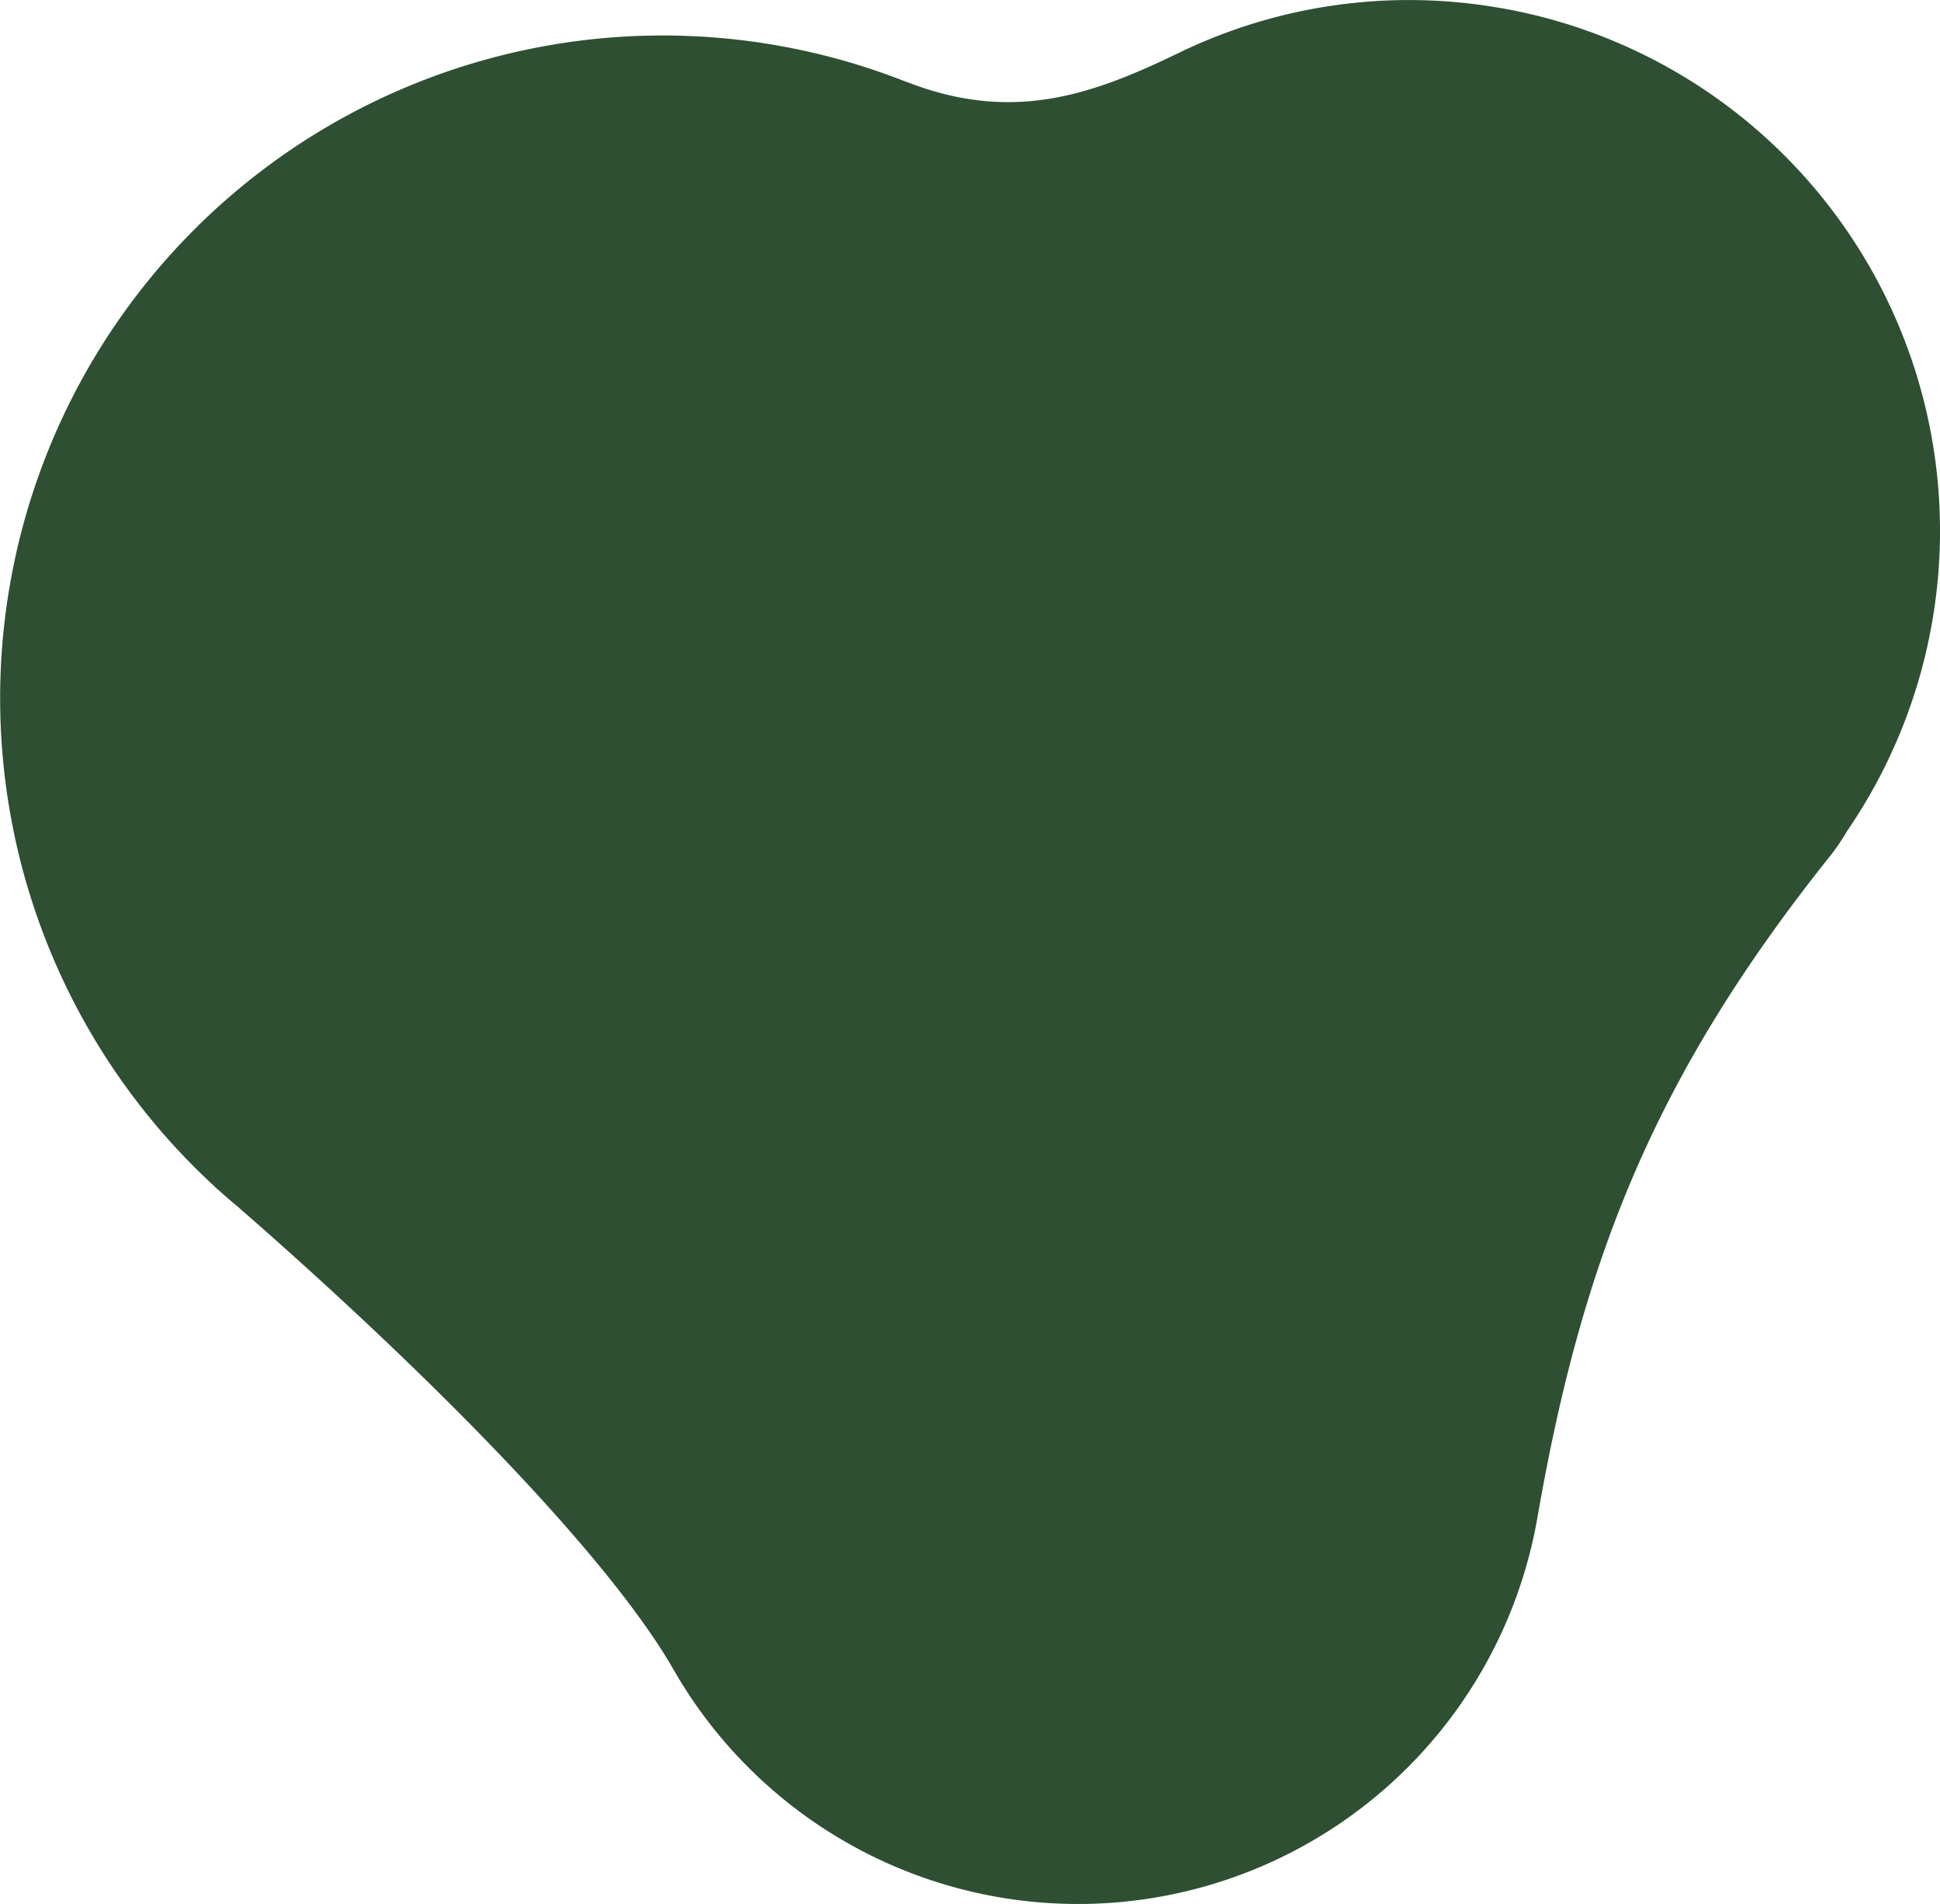
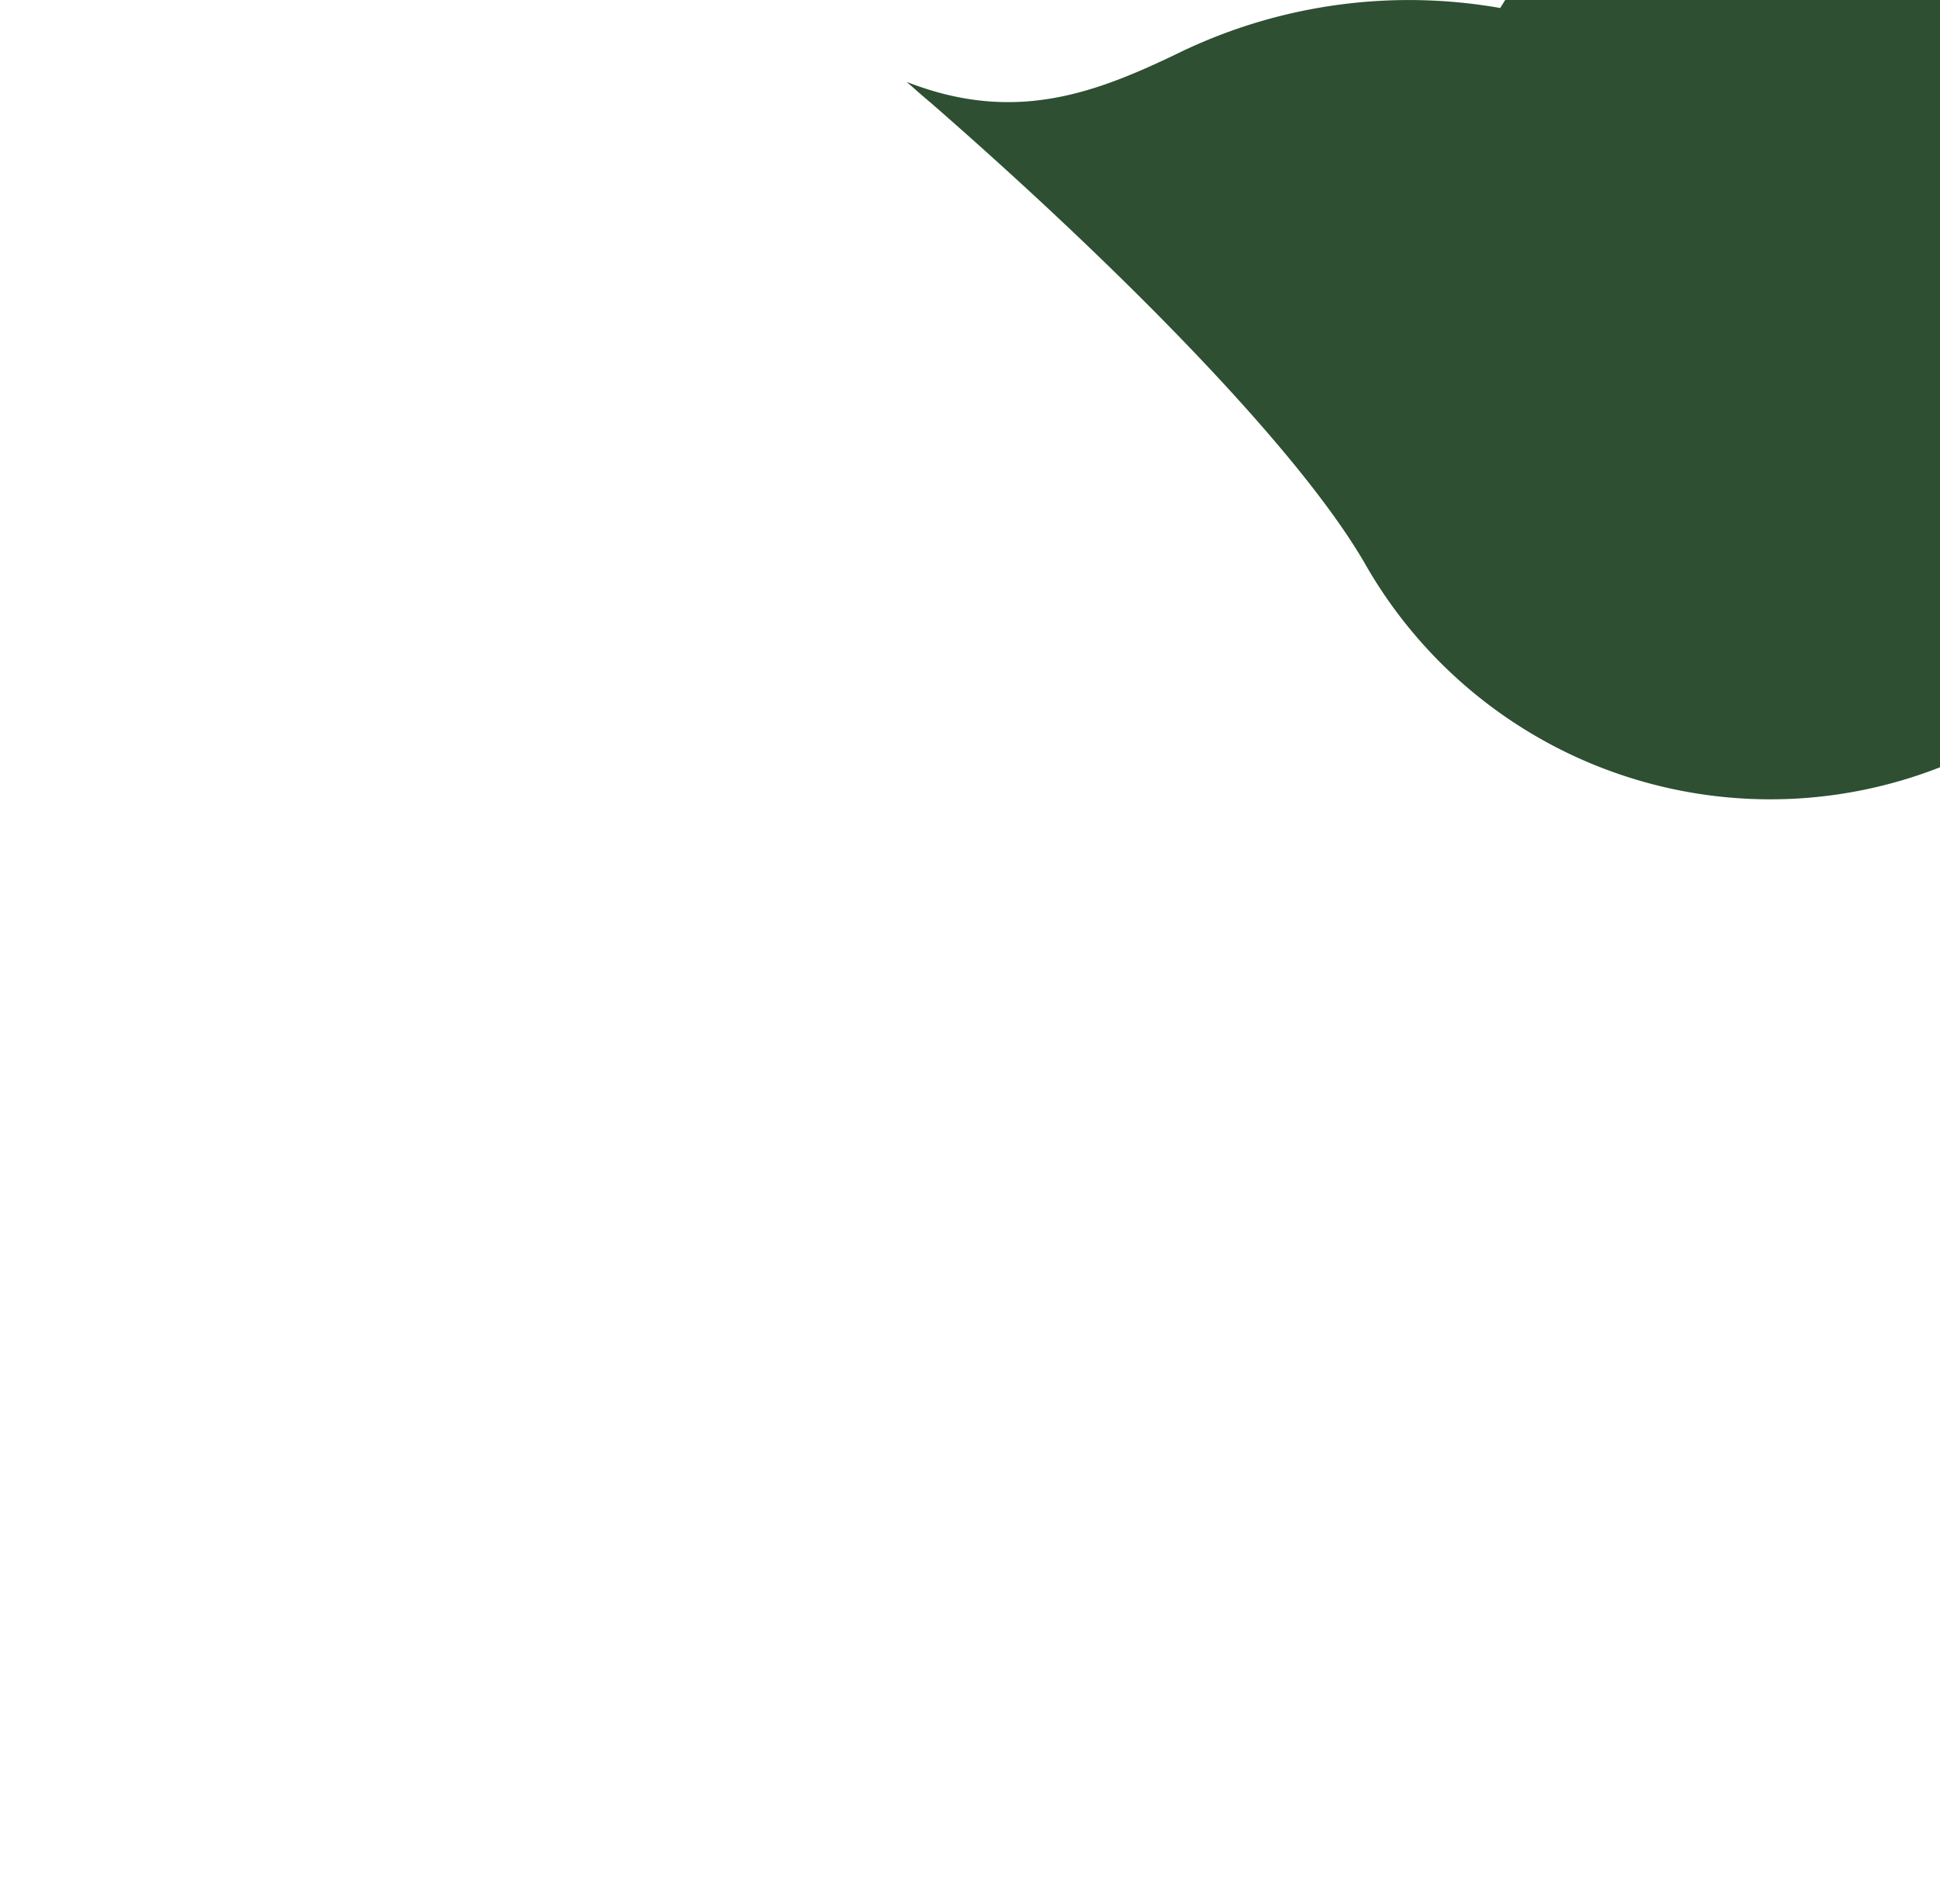
<svg xmlns="http://www.w3.org/2000/svg" width="160" height="156.996" viewBox="0 0 160 156.996">
  <defs>
    <style>.a{fill:#2e4f32;}</style>
  </defs>
-   <path class="a" d="M735.538,1201.3a43.517,43.517,0,0,0-25.859,3.393l0-.005c-7.18,3.5-13.93,6.273-23.043,2.722v.012a54.649,54.649,0,0,0-57.085,91.084l-.019,0,.4.343q.749.674,1.525,1.321c14.968,13.038,30.073,28.165,35.761,37.886l.022.036a38.456,38.456,0,0,0,71.368-12.324c3.678-21.12,9.564-36.273,24.081-54.474a17.468,17.468,0,0,0,1.464-2.137,43.773,43.773,0,0,0-28.607-67.861Z" transform="translate(-611.811 -1200.64)" />
+   <path class="a" d="M735.538,1201.3a43.517,43.517,0,0,0-25.859,3.393l0-.005c-7.18,3.5-13.93,6.273-23.043,2.722v.012l-.019,0,.4.343q.749.674,1.525,1.321c14.968,13.038,30.073,28.165,35.761,37.886l.022.036a38.456,38.456,0,0,0,71.368-12.324c3.678-21.12,9.564-36.273,24.081-54.474a17.468,17.468,0,0,0,1.464-2.137,43.773,43.773,0,0,0-28.607-67.861Z" transform="translate(-611.811 -1200.64)" />
</svg>